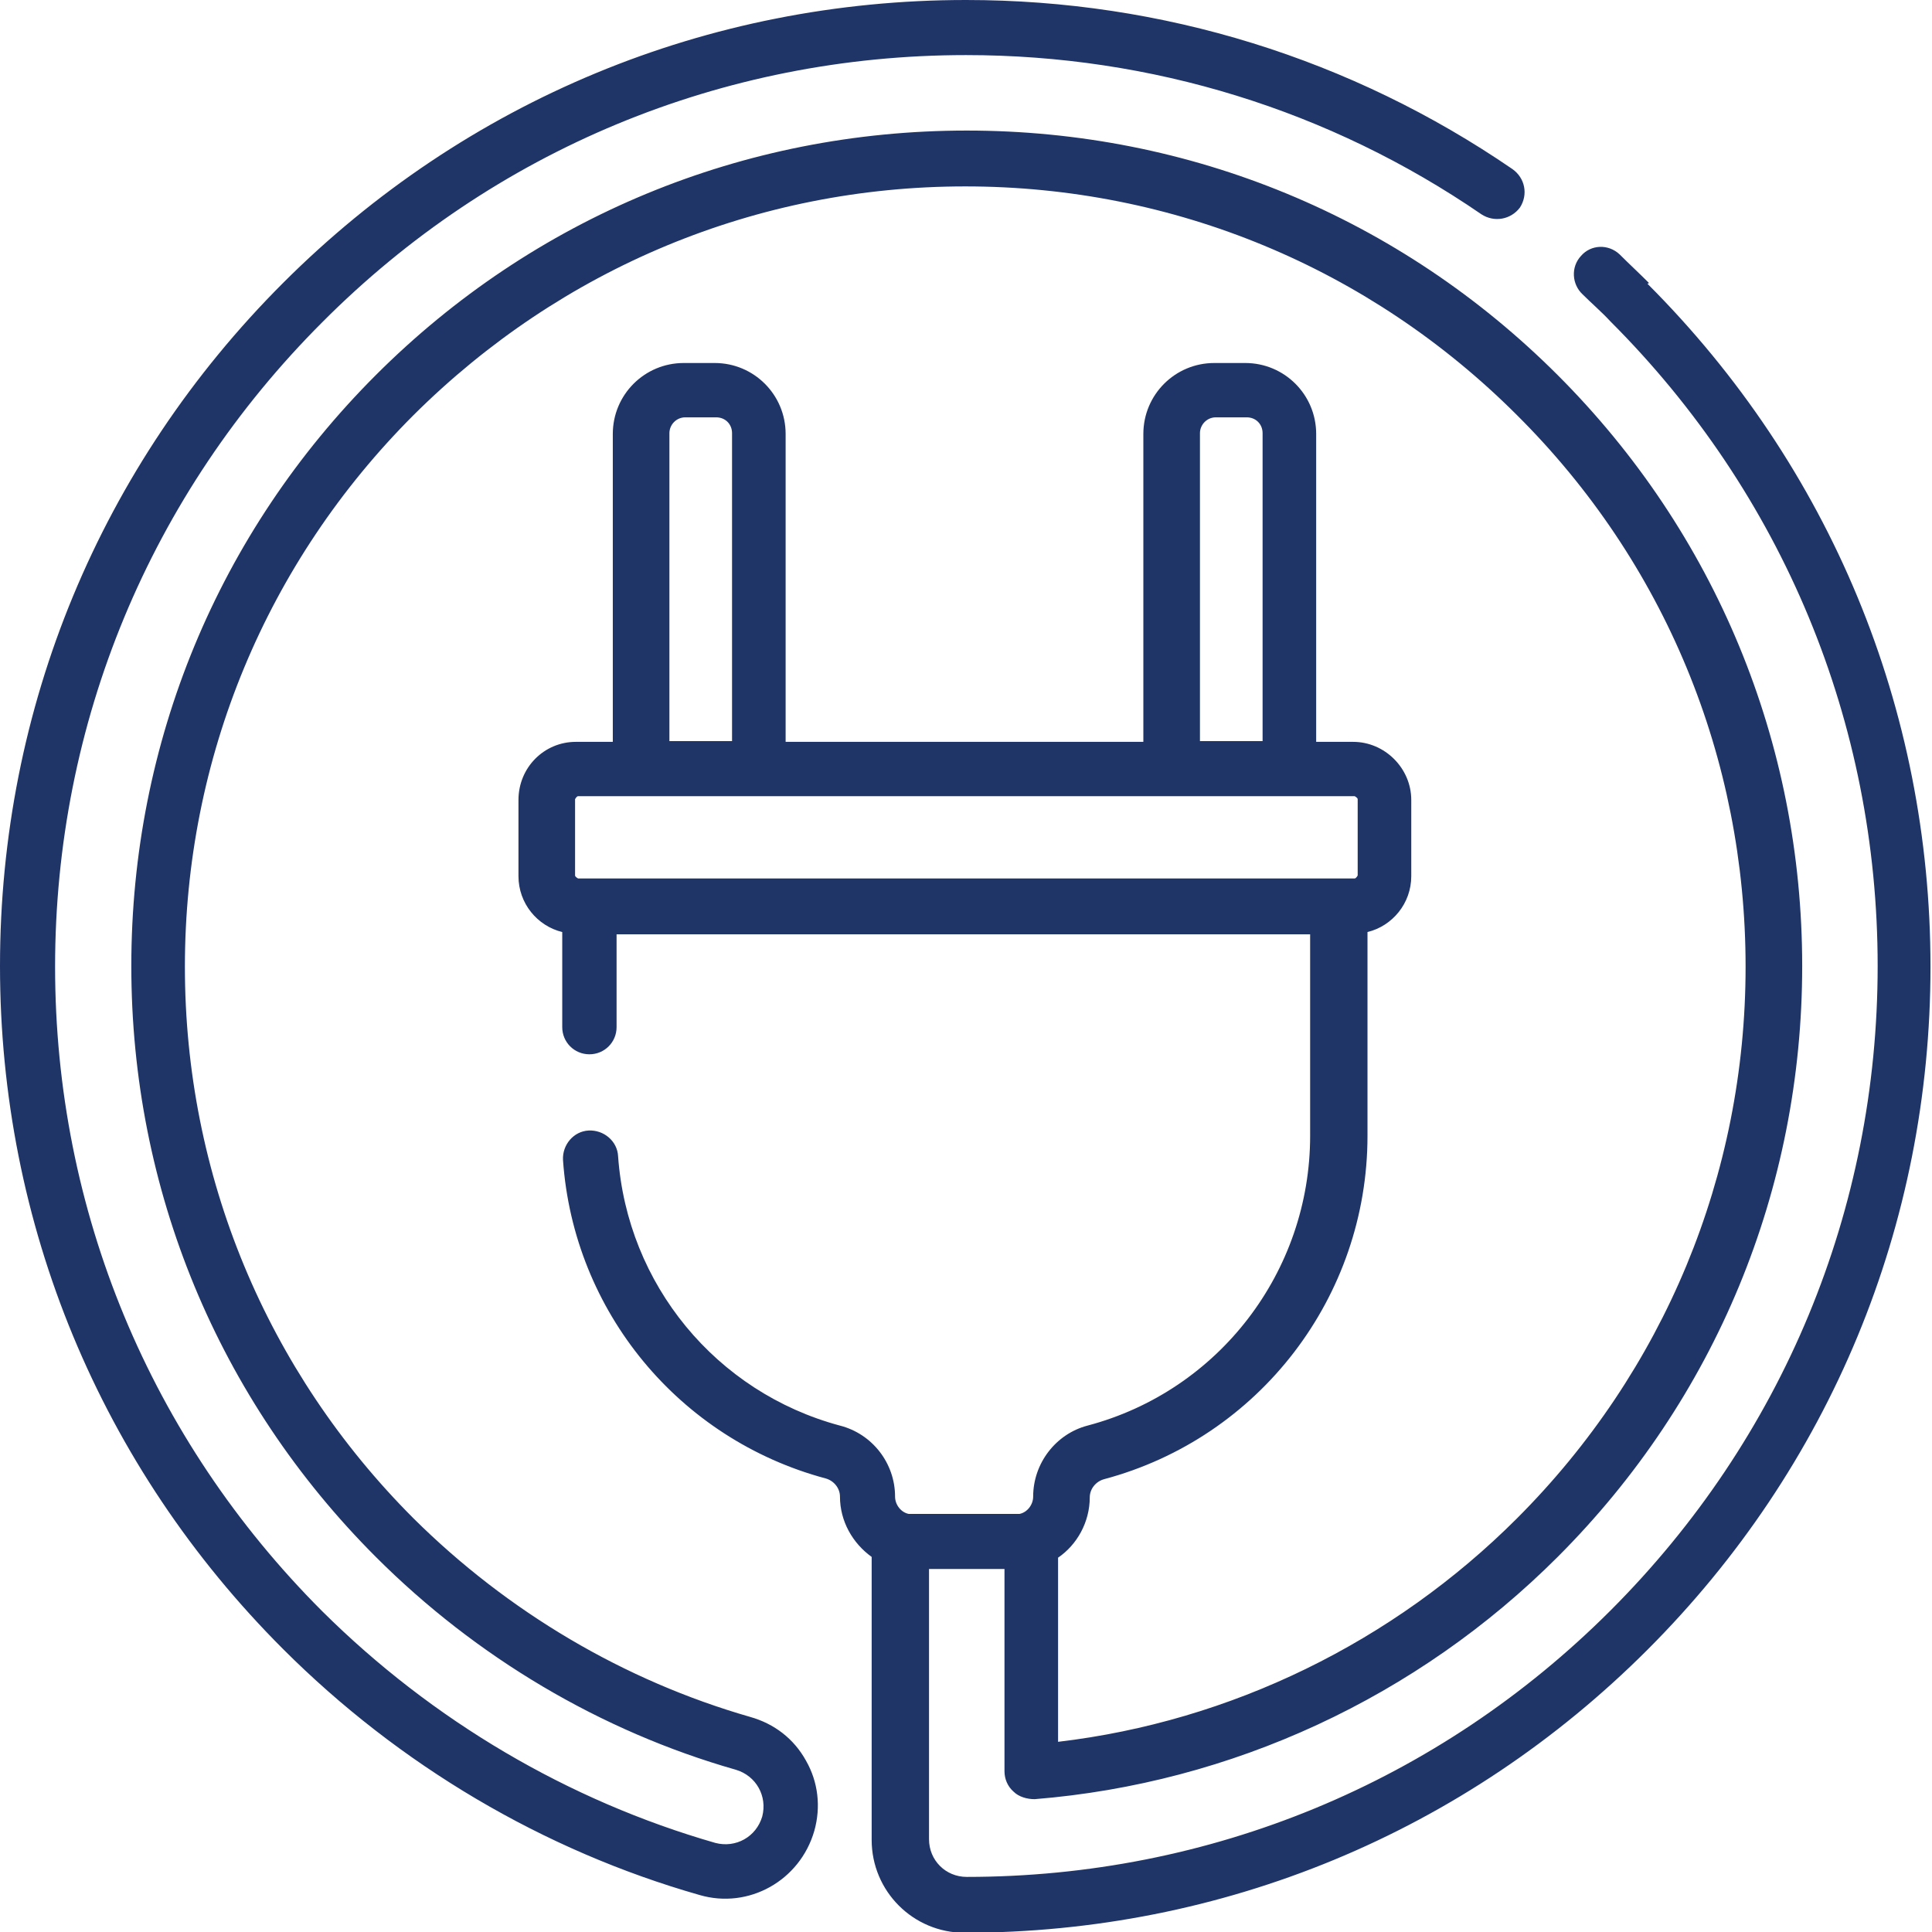
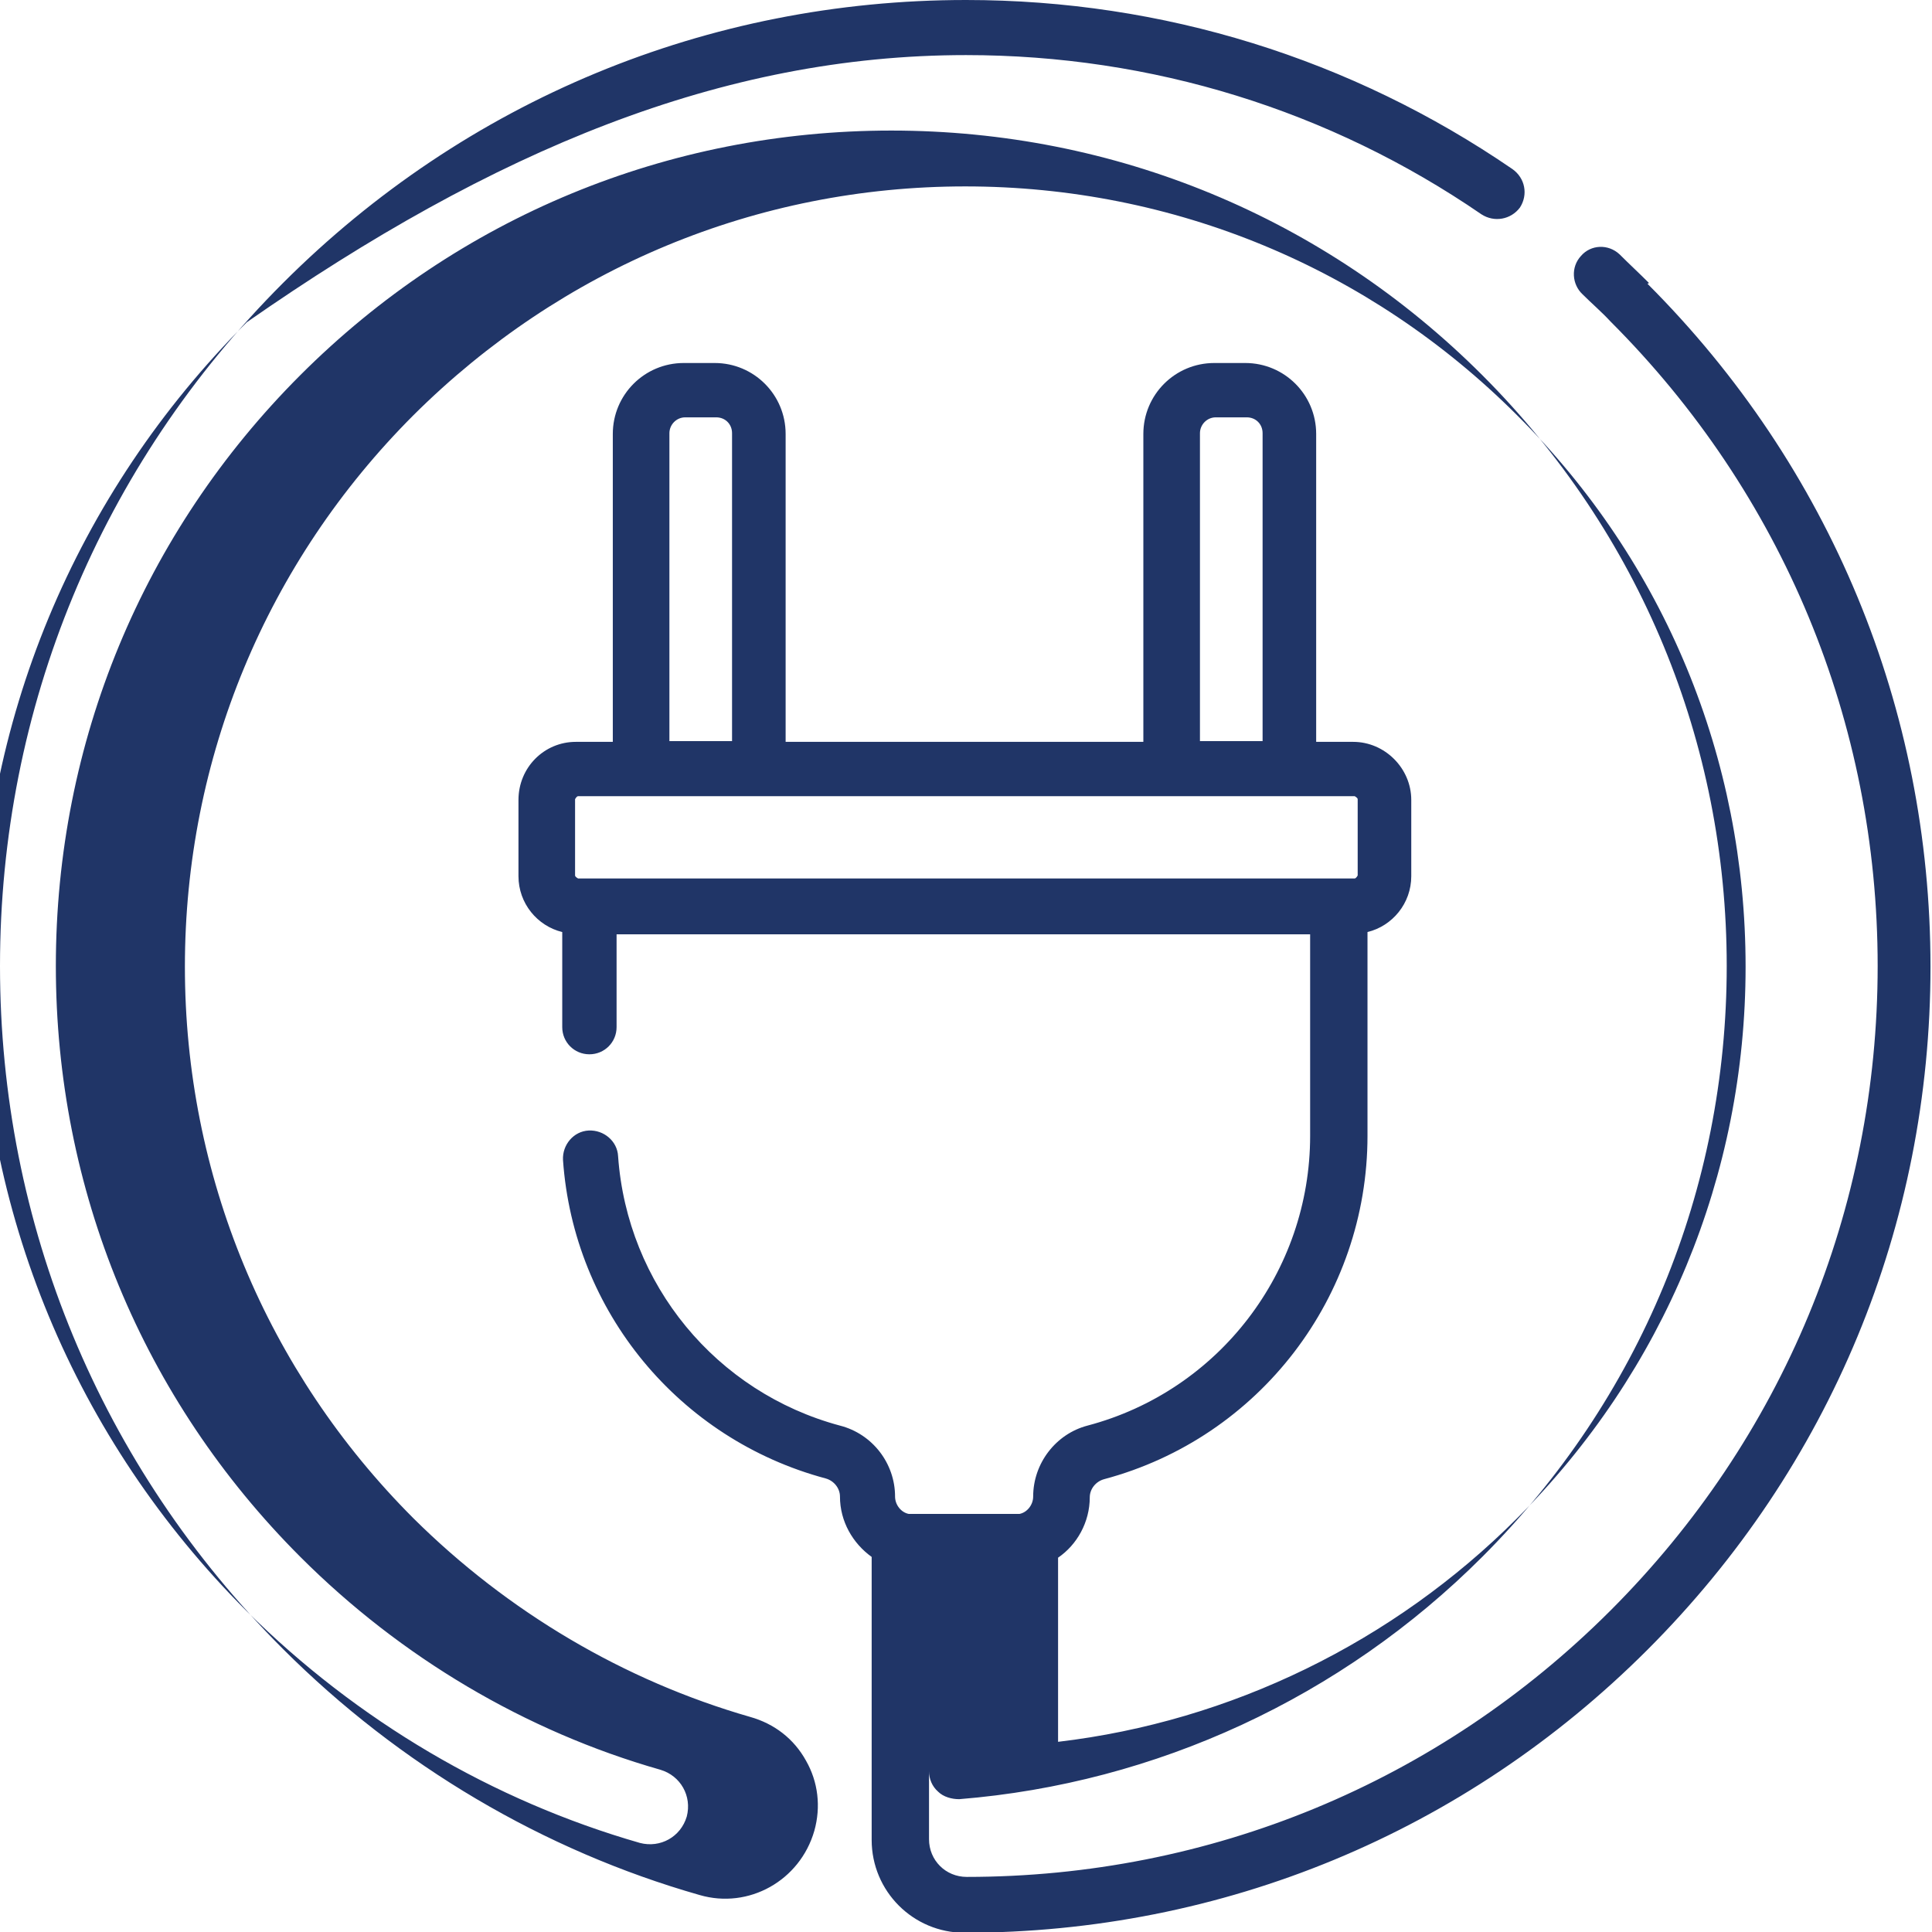
<svg xmlns="http://www.w3.org/2000/svg" id="_Слой_2" data-name="Слой 2" viewBox="0 0 25.6 25.6">
  <defs>
    <style>
      .cls-1 {
        fill: #203567;
      }
    </style>
  </defs>
  <g id="_Слой_1-2" data-name="Слой 1">
-     <path class="cls-1" d="M21.85,3.75c-.13-.13-.26-.25-.39-.38-.15-.14-.38-.13-.51.02-.14.15-.12.38.02.51.12.12.25.23.37.36,2.28,2.28,3.54,5.31,3.54,8.54s-1.26,6.26-3.54,8.54c-2.28,2.28-5.31,3.53-8.53,3.53-.28,0-.5-.22-.5-.5v-3.58h1v2.68c0,.1.04.2.12.27.07.07.18.1.28.1,2.61-.21,5.07-1.35,6.93-3.21,2.09-2.09,3.24-4.87,3.24-7.83s-1.15-5.74-3.24-7.83c-2.09-2.09-4.87-3.24-7.83-3.24s-5.74,1.15-7.83,3.24-3.24,4.87-3.24,7.83,1.15,5.74,3.24,7.83c1.33,1.33,2.98,2.31,4.77,2.82.27.08.42.35.35.62-.08.27-.35.42-.62.35-1.95-.56-3.75-1.62-5.21-3.07-2.28-2.28-3.54-5.31-3.54-8.54s1.26-6.26,3.54-8.54C6.54,1.99,9.57.73,12.8.73c2.46,0,4.82.73,6.83,2.11.17.11.39.07.51-.09.11-.17.07-.39-.1-.51-2.13-1.46-4.63-2.24-7.24-2.24-3.42,0-6.63,1.33-9.05,3.75C1.33,6.17,0,9.38,0,12.8s1.33,6.63,3.75,9.05c1.54,1.54,3.45,2.67,5.52,3.26.65.19,1.33-.19,1.52-.85.09-.32.05-.65-.11-.93-.16-.29-.42-.49-.74-.58-1.67-.48-3.21-1.39-4.46-2.63-1.95-1.95-3.03-4.55-3.03-7.31s1.08-5.36,3.03-7.31c1.96-1.95,4.55-3.03,7.31-3.03s5.36,1.08,7.31,3.03c1.96,1.95,3.03,4.55,3.03,7.31s-1.08,5.36-3.03,7.31c-1.64,1.64-3.79,2.69-6.08,2.96v-2.44c.25-.17.42-.47.42-.8,0-.11.08-.21.19-.24,2.06-.55,3.49-2.42,3.49-4.55v-2.7c.33-.08.58-.38.58-.74v-1.01c0-.42-.35-.77-.77-.77h-.49v-4.08c0-.52-.42-.94-.94-.94h-.41c-.52,0-.94.42-.94.94v4.08h-4.74v-4.08c0-.52-.42-.94-.94-.94h-.41c-.52,0-.94.42-.94.94v4.08h-.49c-.42,0-.76.34-.76.77v1.01c0,.36.25.66.58.74v1.26c0,.2.16.36.36.36s.36-.16.36-.36v-1.23h9.19v2.67c0,1.8-1.21,3.38-2.95,3.84-.42.11-.72.5-.72.94,0,.11-.08.21-.18.23,0,0,0,0-.01,0-.01,0-.03,0-.04,0h-1.37s-.03,0-.04,0c0,0,0,0-.01,0-.1-.02-.18-.12-.18-.23,0-.44-.3-.83-.73-.94-1.64-.44-2.82-1.87-2.94-3.57-.01-.2-.19-.35-.39-.34-.2.01-.35.19-.34.39.14,2.01,1.54,3.7,3.48,4.22.11.03.19.13.19.24,0,.33.17.62.42.8v3.75c0,.68.55,1.23,1.23,1.23,3.42,0,6.63-1.33,9.05-3.75,2.42-2.42,3.75-5.63,3.75-9.05s-1.33-6.63-3.75-9.05M15.9,5.74c0-.11.09-.21.21-.21h.41c.12,0,.21.09.21.21v4.08h-.83v-4.08ZM8.87,5.74h0c0-.11.09-.21.21-.21h.41c.12,0,.21.09.21.21v4.08h-.83v-4.08ZM7.84,11.64h-.18s-.04-.02-.04-.04v-1.01s.02-.04.04-.04h10.29s.04.02.04.04v1.01s-.02.04-.04.04H7.84Z" />
+     <path class="cls-1" d="M21.85,3.75c-.13-.13-.26-.25-.39-.38-.15-.14-.38-.13-.51.02-.14.15-.12.38.02.51.12.12.25.23.37.36,2.28,2.28,3.54,5.31,3.54,8.54s-1.26,6.26-3.54,8.54c-2.28,2.28-5.31,3.53-8.53,3.53-.28,0-.5-.22-.5-.5v-3.58v2.68c0,.1.04.2.12.27.07.07.18.1.28.1,2.61-.21,5.07-1.35,6.93-3.21,2.09-2.09,3.24-4.87,3.24-7.83s-1.15-5.74-3.24-7.83c-2.09-2.09-4.87-3.24-7.83-3.24s-5.74,1.15-7.83,3.24-3.24,4.87-3.24,7.83,1.15,5.74,3.24,7.83c1.33,1.33,2.98,2.31,4.77,2.82.27.08.42.35.35.62-.08.27-.35.42-.62.35-1.95-.56-3.75-1.62-5.21-3.07-2.28-2.28-3.54-5.31-3.54-8.54s1.26-6.26,3.54-8.54C6.54,1.99,9.57.73,12.8.73c2.46,0,4.82.73,6.83,2.11.17.11.39.07.51-.09.11-.17.07-.39-.1-.51-2.13-1.46-4.63-2.24-7.24-2.24-3.42,0-6.63,1.33-9.05,3.75C1.33,6.17,0,9.38,0,12.8s1.33,6.63,3.75,9.05c1.54,1.54,3.45,2.67,5.52,3.26.65.19,1.33-.19,1.52-.85.09-.32.05-.65-.11-.93-.16-.29-.42-.49-.74-.58-1.67-.48-3.21-1.39-4.46-2.63-1.95-1.95-3.03-4.55-3.03-7.31s1.08-5.36,3.03-7.31c1.96-1.95,4.55-3.03,7.31-3.03s5.36,1.08,7.31,3.03c1.96,1.95,3.03,4.55,3.03,7.31s-1.08,5.36-3.03,7.31c-1.64,1.64-3.79,2.69-6.08,2.96v-2.44c.25-.17.42-.47.42-.8,0-.11.08-.21.19-.24,2.06-.55,3.49-2.42,3.49-4.55v-2.7c.33-.08.58-.38.58-.74v-1.01c0-.42-.35-.77-.77-.77h-.49v-4.08c0-.52-.42-.94-.94-.94h-.41c-.52,0-.94.42-.94.94v4.08h-4.74v-4.08c0-.52-.42-.94-.94-.94h-.41c-.52,0-.94.42-.94.94v4.08h-.49c-.42,0-.76.34-.76.77v1.01c0,.36.25.66.58.74v1.26c0,.2.16.36.36.36s.36-.16.36-.36v-1.23h9.19v2.67c0,1.8-1.21,3.38-2.95,3.84-.42.11-.72.5-.72.94,0,.11-.08.21-.18.23,0,0,0,0-.01,0-.01,0-.03,0-.04,0h-1.37s-.03,0-.04,0c0,0,0,0-.01,0-.1-.02-.18-.12-.18-.23,0-.44-.3-.83-.73-.94-1.64-.44-2.82-1.87-2.94-3.57-.01-.2-.19-.35-.39-.34-.2.01-.35.19-.34.39.14,2.01,1.54,3.7,3.48,4.22.11.03.19.13.19.24,0,.33.17.62.42.8v3.75c0,.68.55,1.23,1.23,1.23,3.42,0,6.63-1.33,9.05-3.75,2.42-2.42,3.75-5.63,3.75-9.05s-1.33-6.63-3.75-9.05M15.9,5.74c0-.11.09-.21.21-.21h.41c.12,0,.21.09.21.21v4.08h-.83v-4.08ZM8.87,5.74h0c0-.11.09-.21.21-.21h.41c.12,0,.21.09.21.21v4.08h-.83v-4.08ZM7.84,11.64h-.18s-.04-.02-.04-.04v-1.01s.02-.04.04-.04h10.29s.04.02.04.04v1.01s-.02.04-.04.04H7.84Z" />
  </g>
</svg>